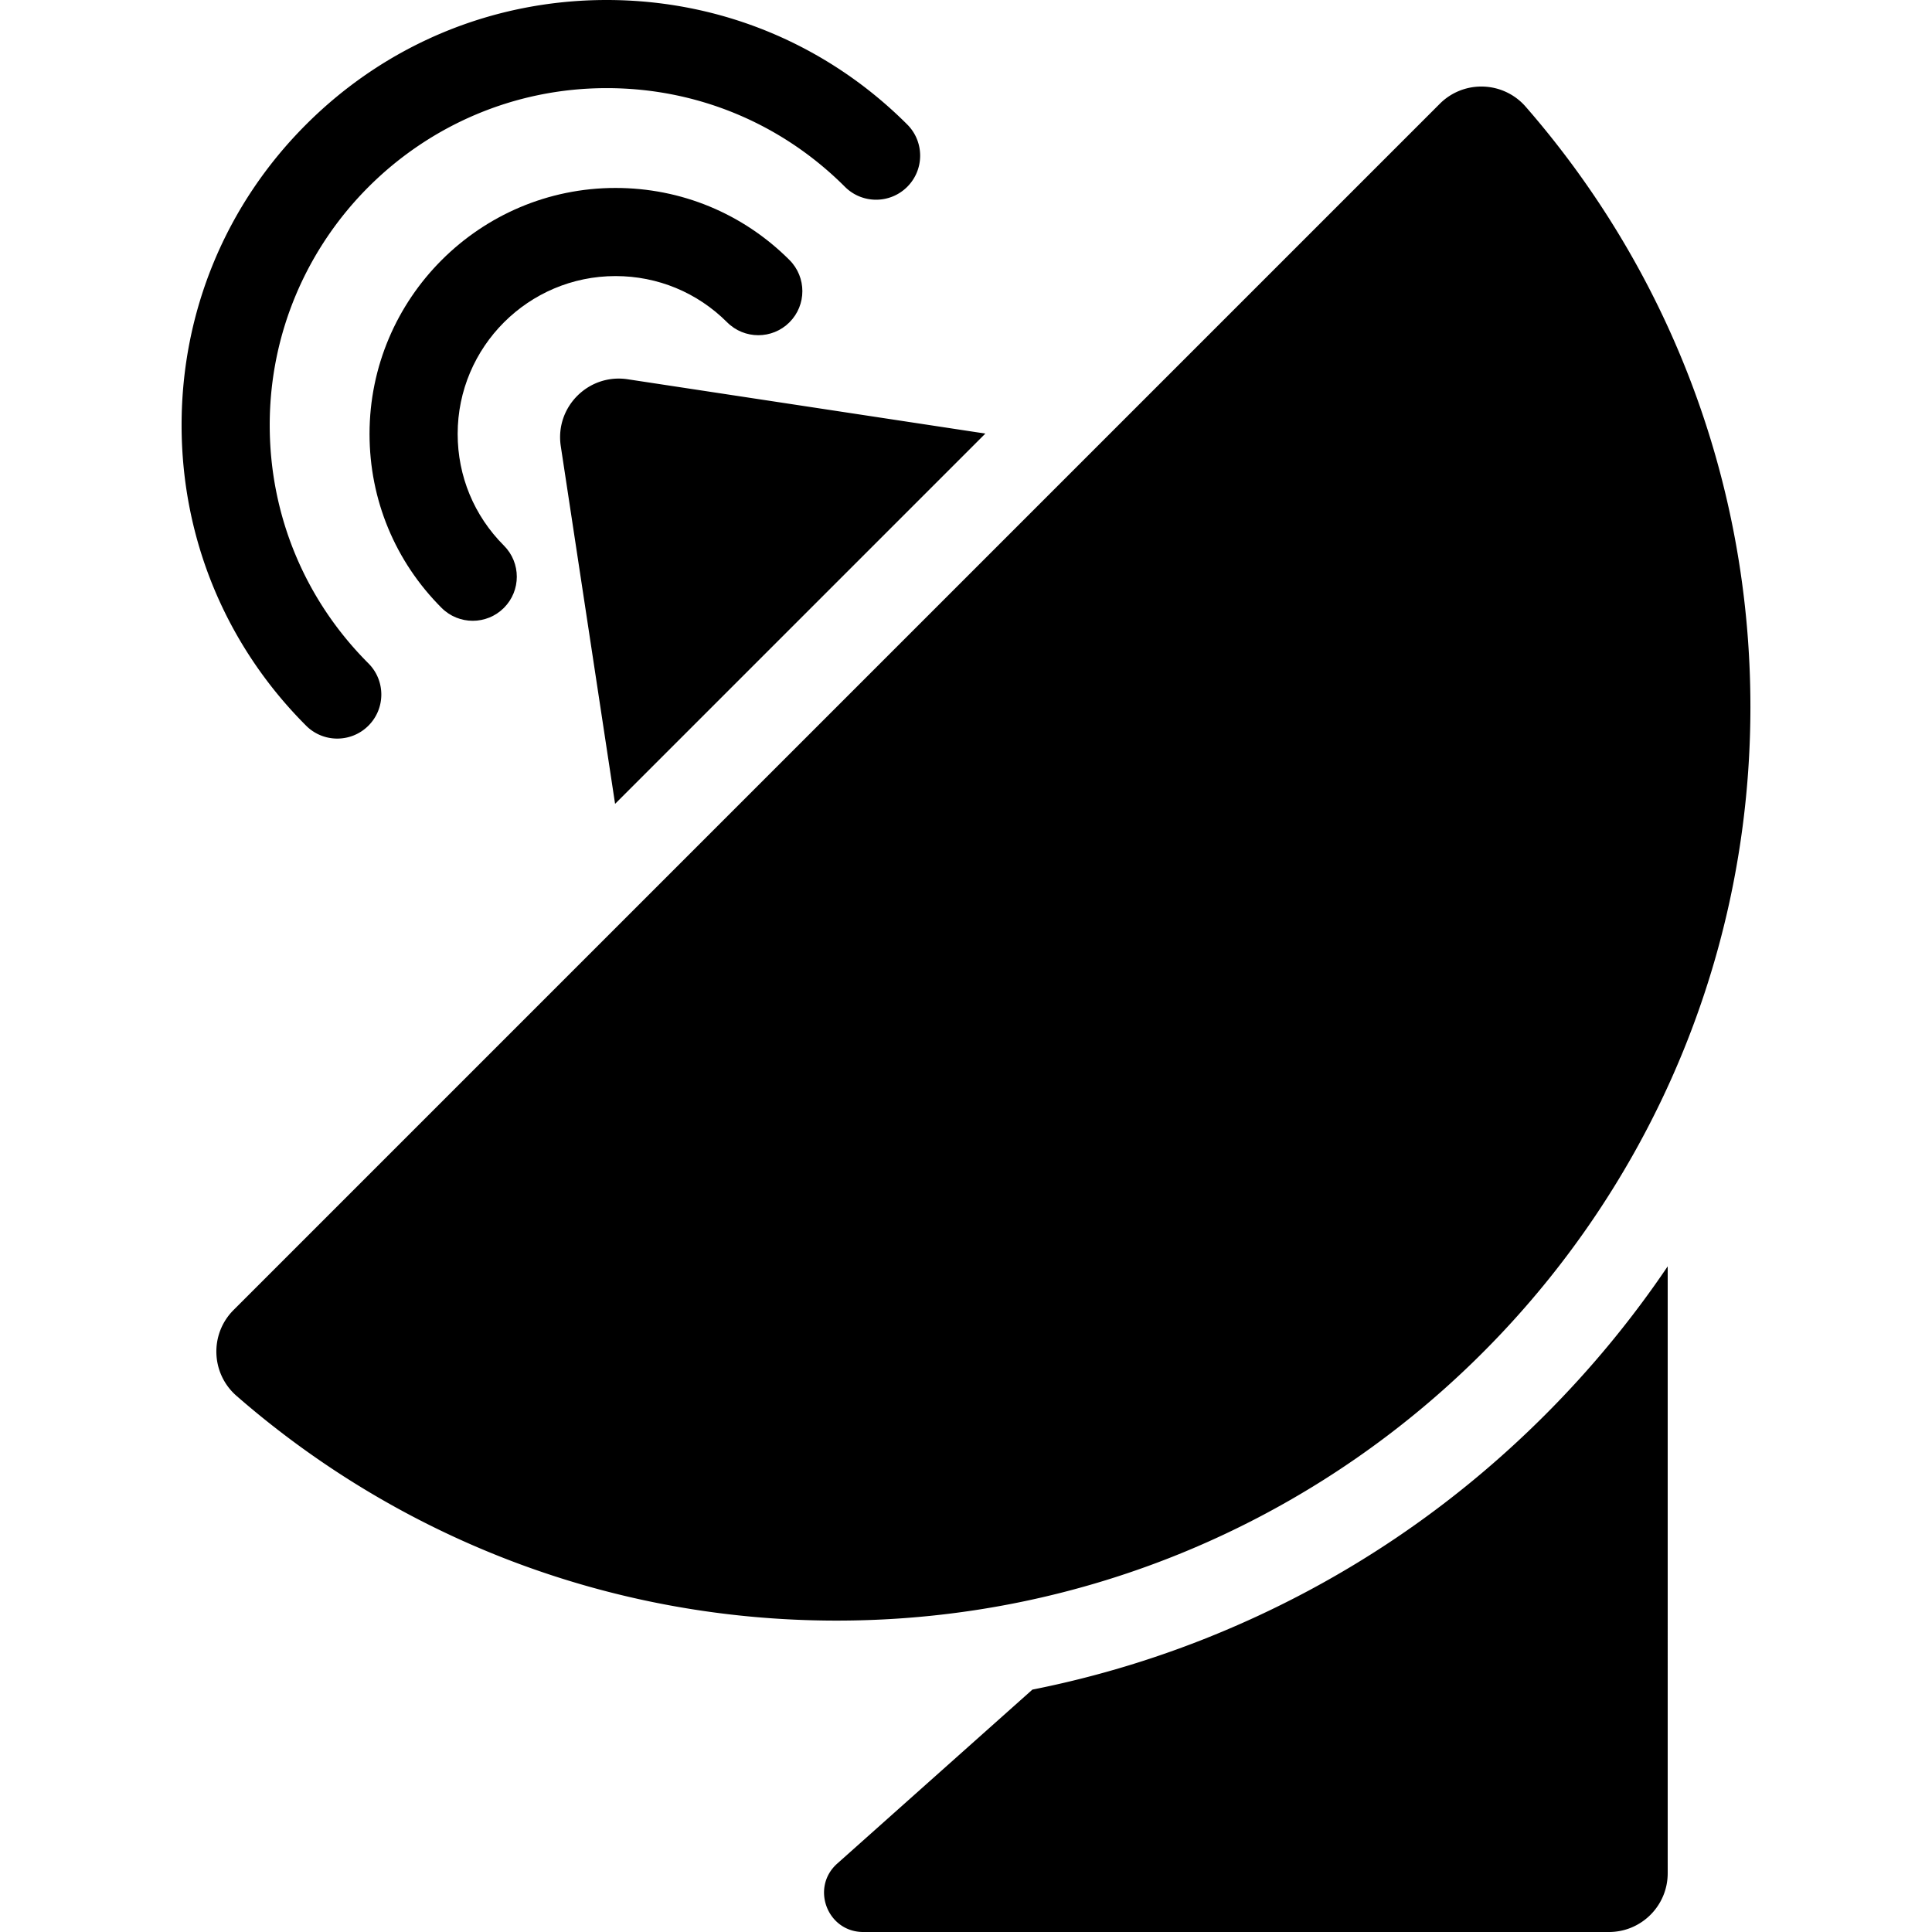
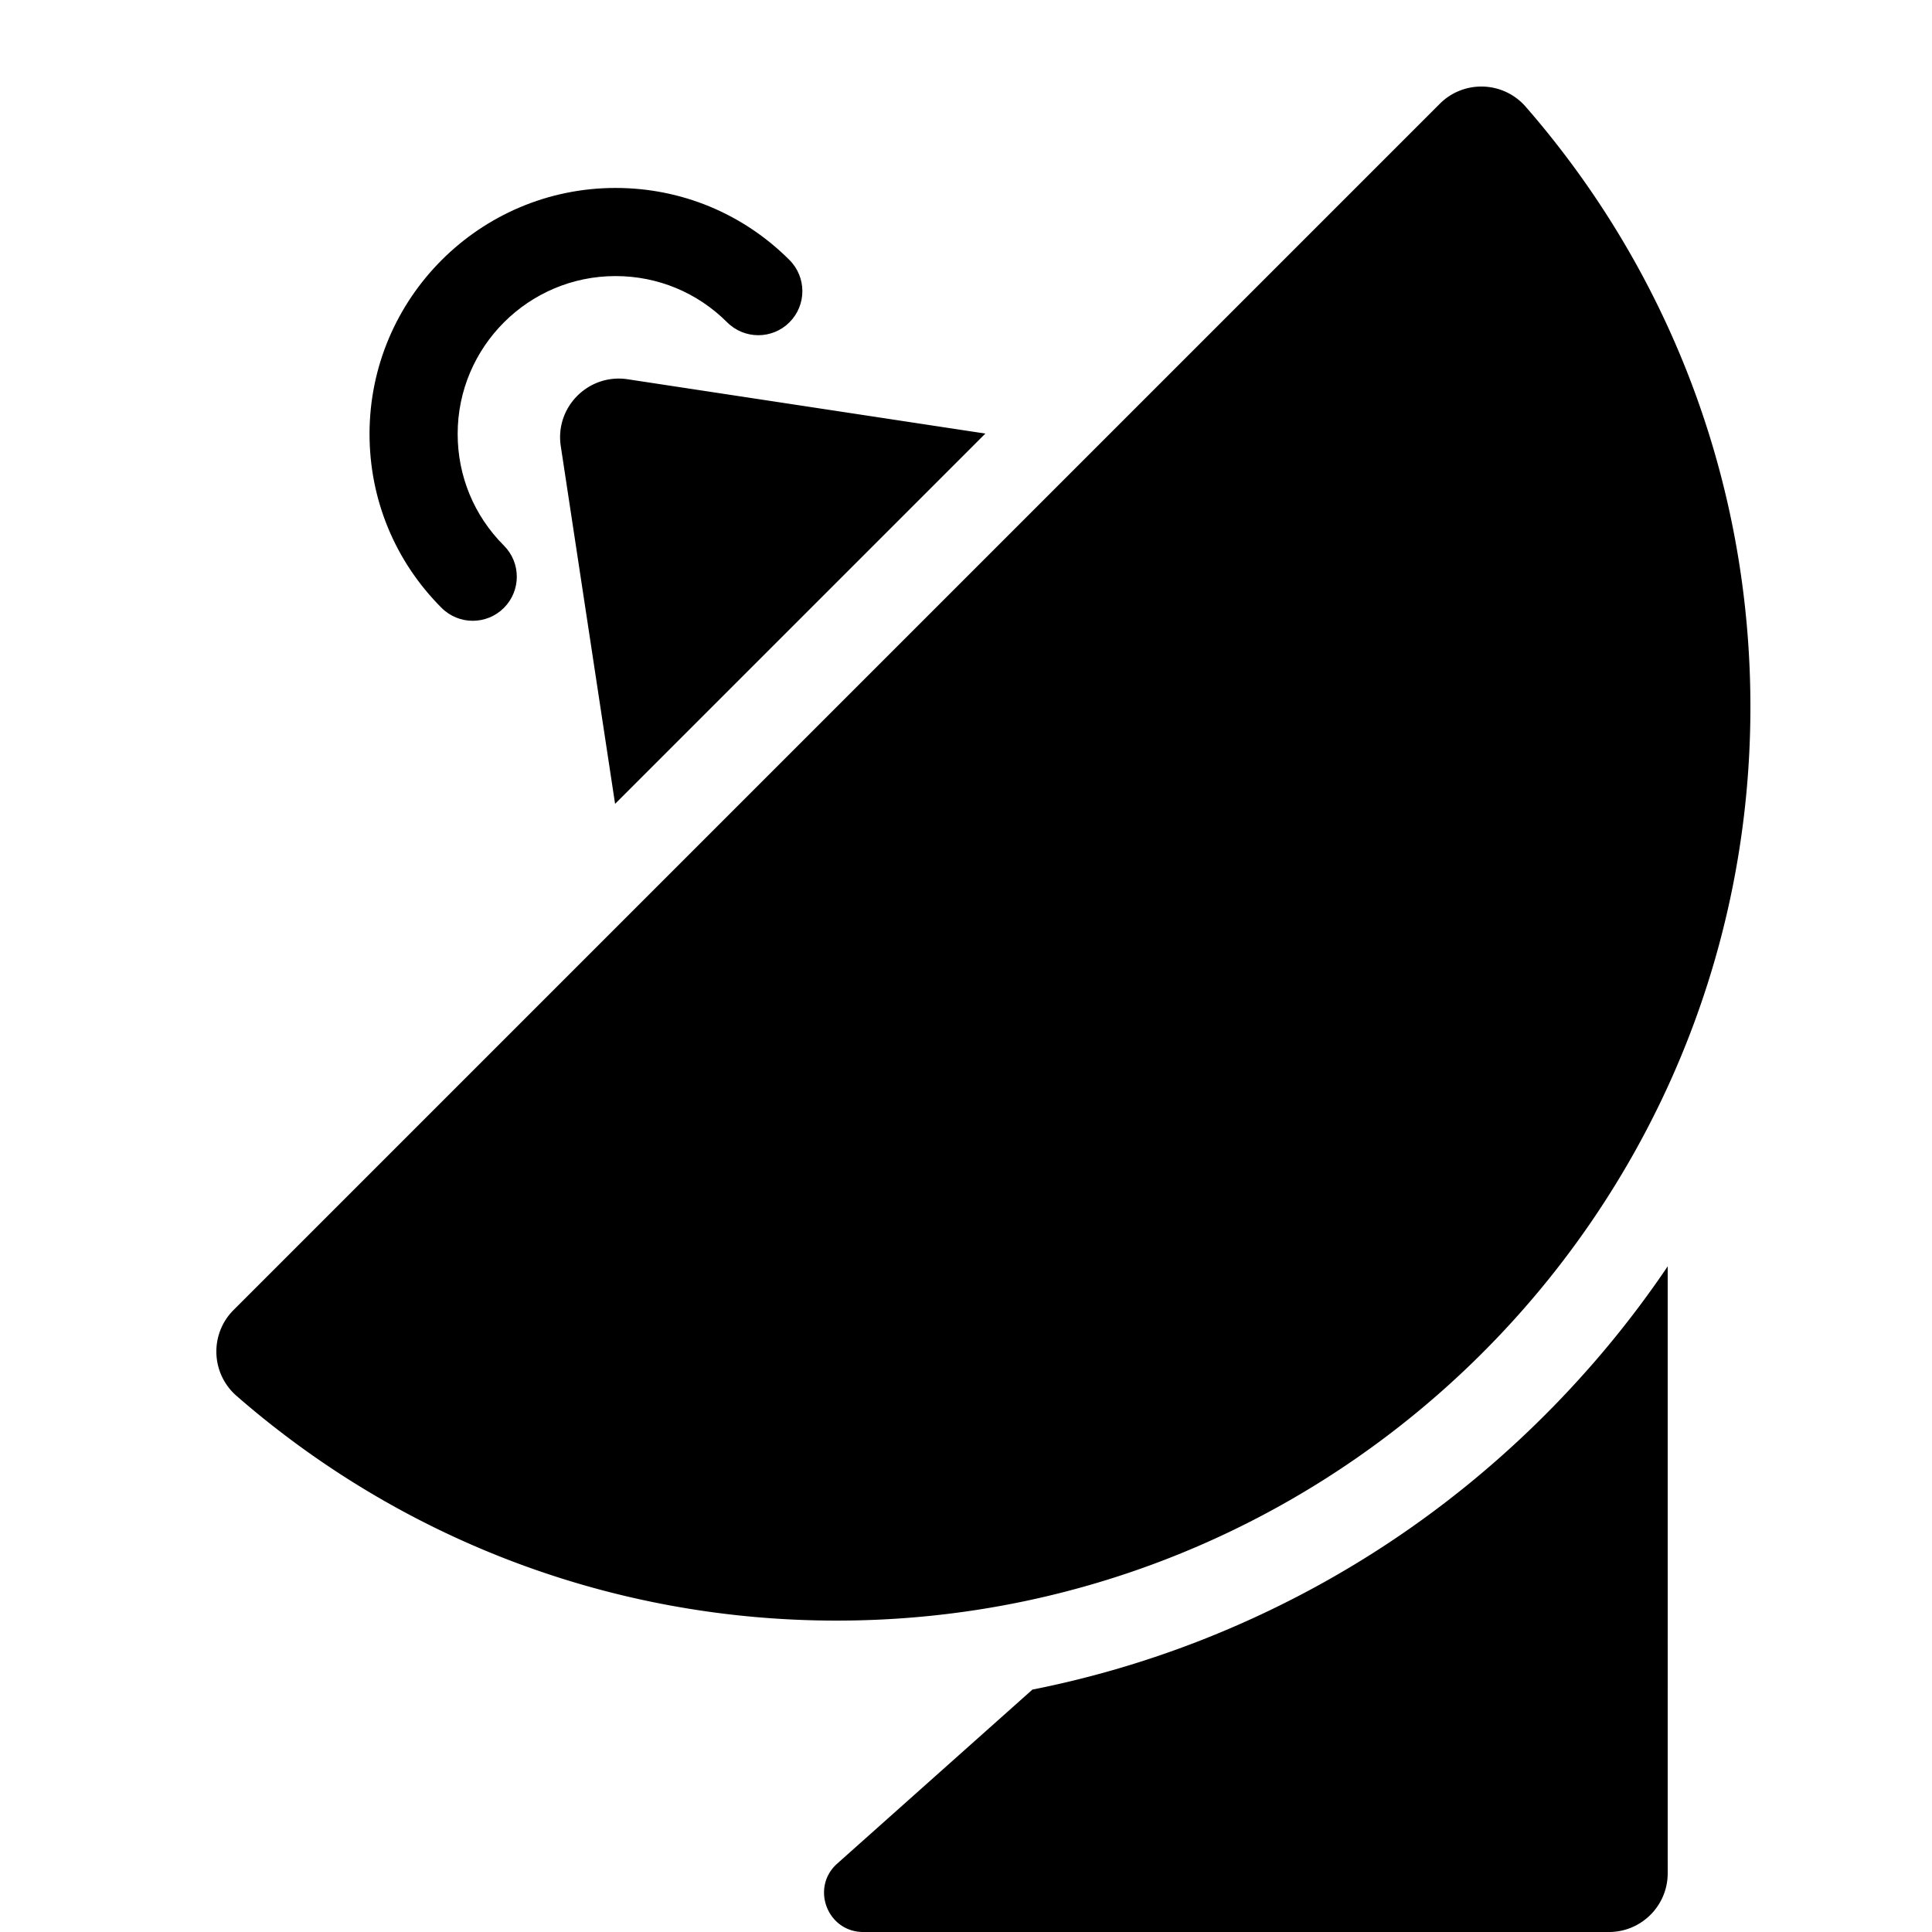
<svg xmlns="http://www.w3.org/2000/svg" xml:space="preserve" style="enable-background:new 0 0 611.999 611.999" viewBox="0 0 611.999 611.999">
  <path d="m194.84 254.637 117.295-117.295-113.304-17.202c-12.402-1.883-23.076 8.792-21.193 21.193l17.202 113.304zM388.511 516.293a314.566 314.566 0 0 1-61.48 18.924l-61.826 55.115c-8.509 7.586-3.144 21.669 8.256 21.669h236.204c10.278 0 18.611-8.333 18.611-18.611V401.134c-11.354 16.822-24.347 32.568-38.9 47.121-29.148 29.147-63.083 52.039-100.865 68.038zM483.292 33.806a18.574 18.574 0 0 0-14.048-6.389 18.532 18.532 0 0 0-13.155 5.45L346.411 142.546 200.044 288.912 73.988 414.969c-7.626 7.627-7.191 20.116.939 27.203 50.854 44.334 117.347 71.185 190.111 71.185 39.538 0 77.24-7.96 111.595-22.357 59.747-25.038 109.362-69.553 140.869-125.576 23.54-41.856 36.976-90.132 36.976-141.507-.001-72.764-26.852-139.257-71.186-190.111z" />
  <path d="M194.98 87.453c13.356 0 25.913 5.201 35.358 14.645 5.451 5.45 14.289 5.45 19.74-.001 5.451-5.451 5.45-14.289-.001-19.74-14.718-14.716-34.285-22.821-55.097-22.821-42.967 0-77.923 34.957-77.923 77.923 0 20.815 8.106 40.384 22.824 55.101 2.725 2.725 6.297 4.088 9.869 4.088s7.145-1.363 9.87-4.089c5.451-5.451 5.451-14.289-.001-19.739-9.446-9.445-14.647-22.003-14.647-35.361.001-27.573 22.434-50.006 50.008-50.006z" />
-   <path d="M106.833 233.962c3.572 0 7.145-1.363 9.87-4.089 5.451-5.451 5.45-14.289-.001-19.739-20.161-20.16-31.264-46.966-31.264-75.478-.001-58.856 47.883-106.74 106.739-106.74 28.509 0 55.313 11.102 75.472 31.26 5.451 5.451 14.289 5.45 19.739-.001 5.451-5.451 5.451-14.289-.001-19.739C261.956 14.005 228.143 0 192.177 0c-35.969 0-69.783 14.007-95.216 39.439s-39.439 59.248-39.439 95.216c0 35.969 14.007 69.785 39.442 95.218a13.91 13.91 0 0 0 9.869 4.089z" />
</svg>